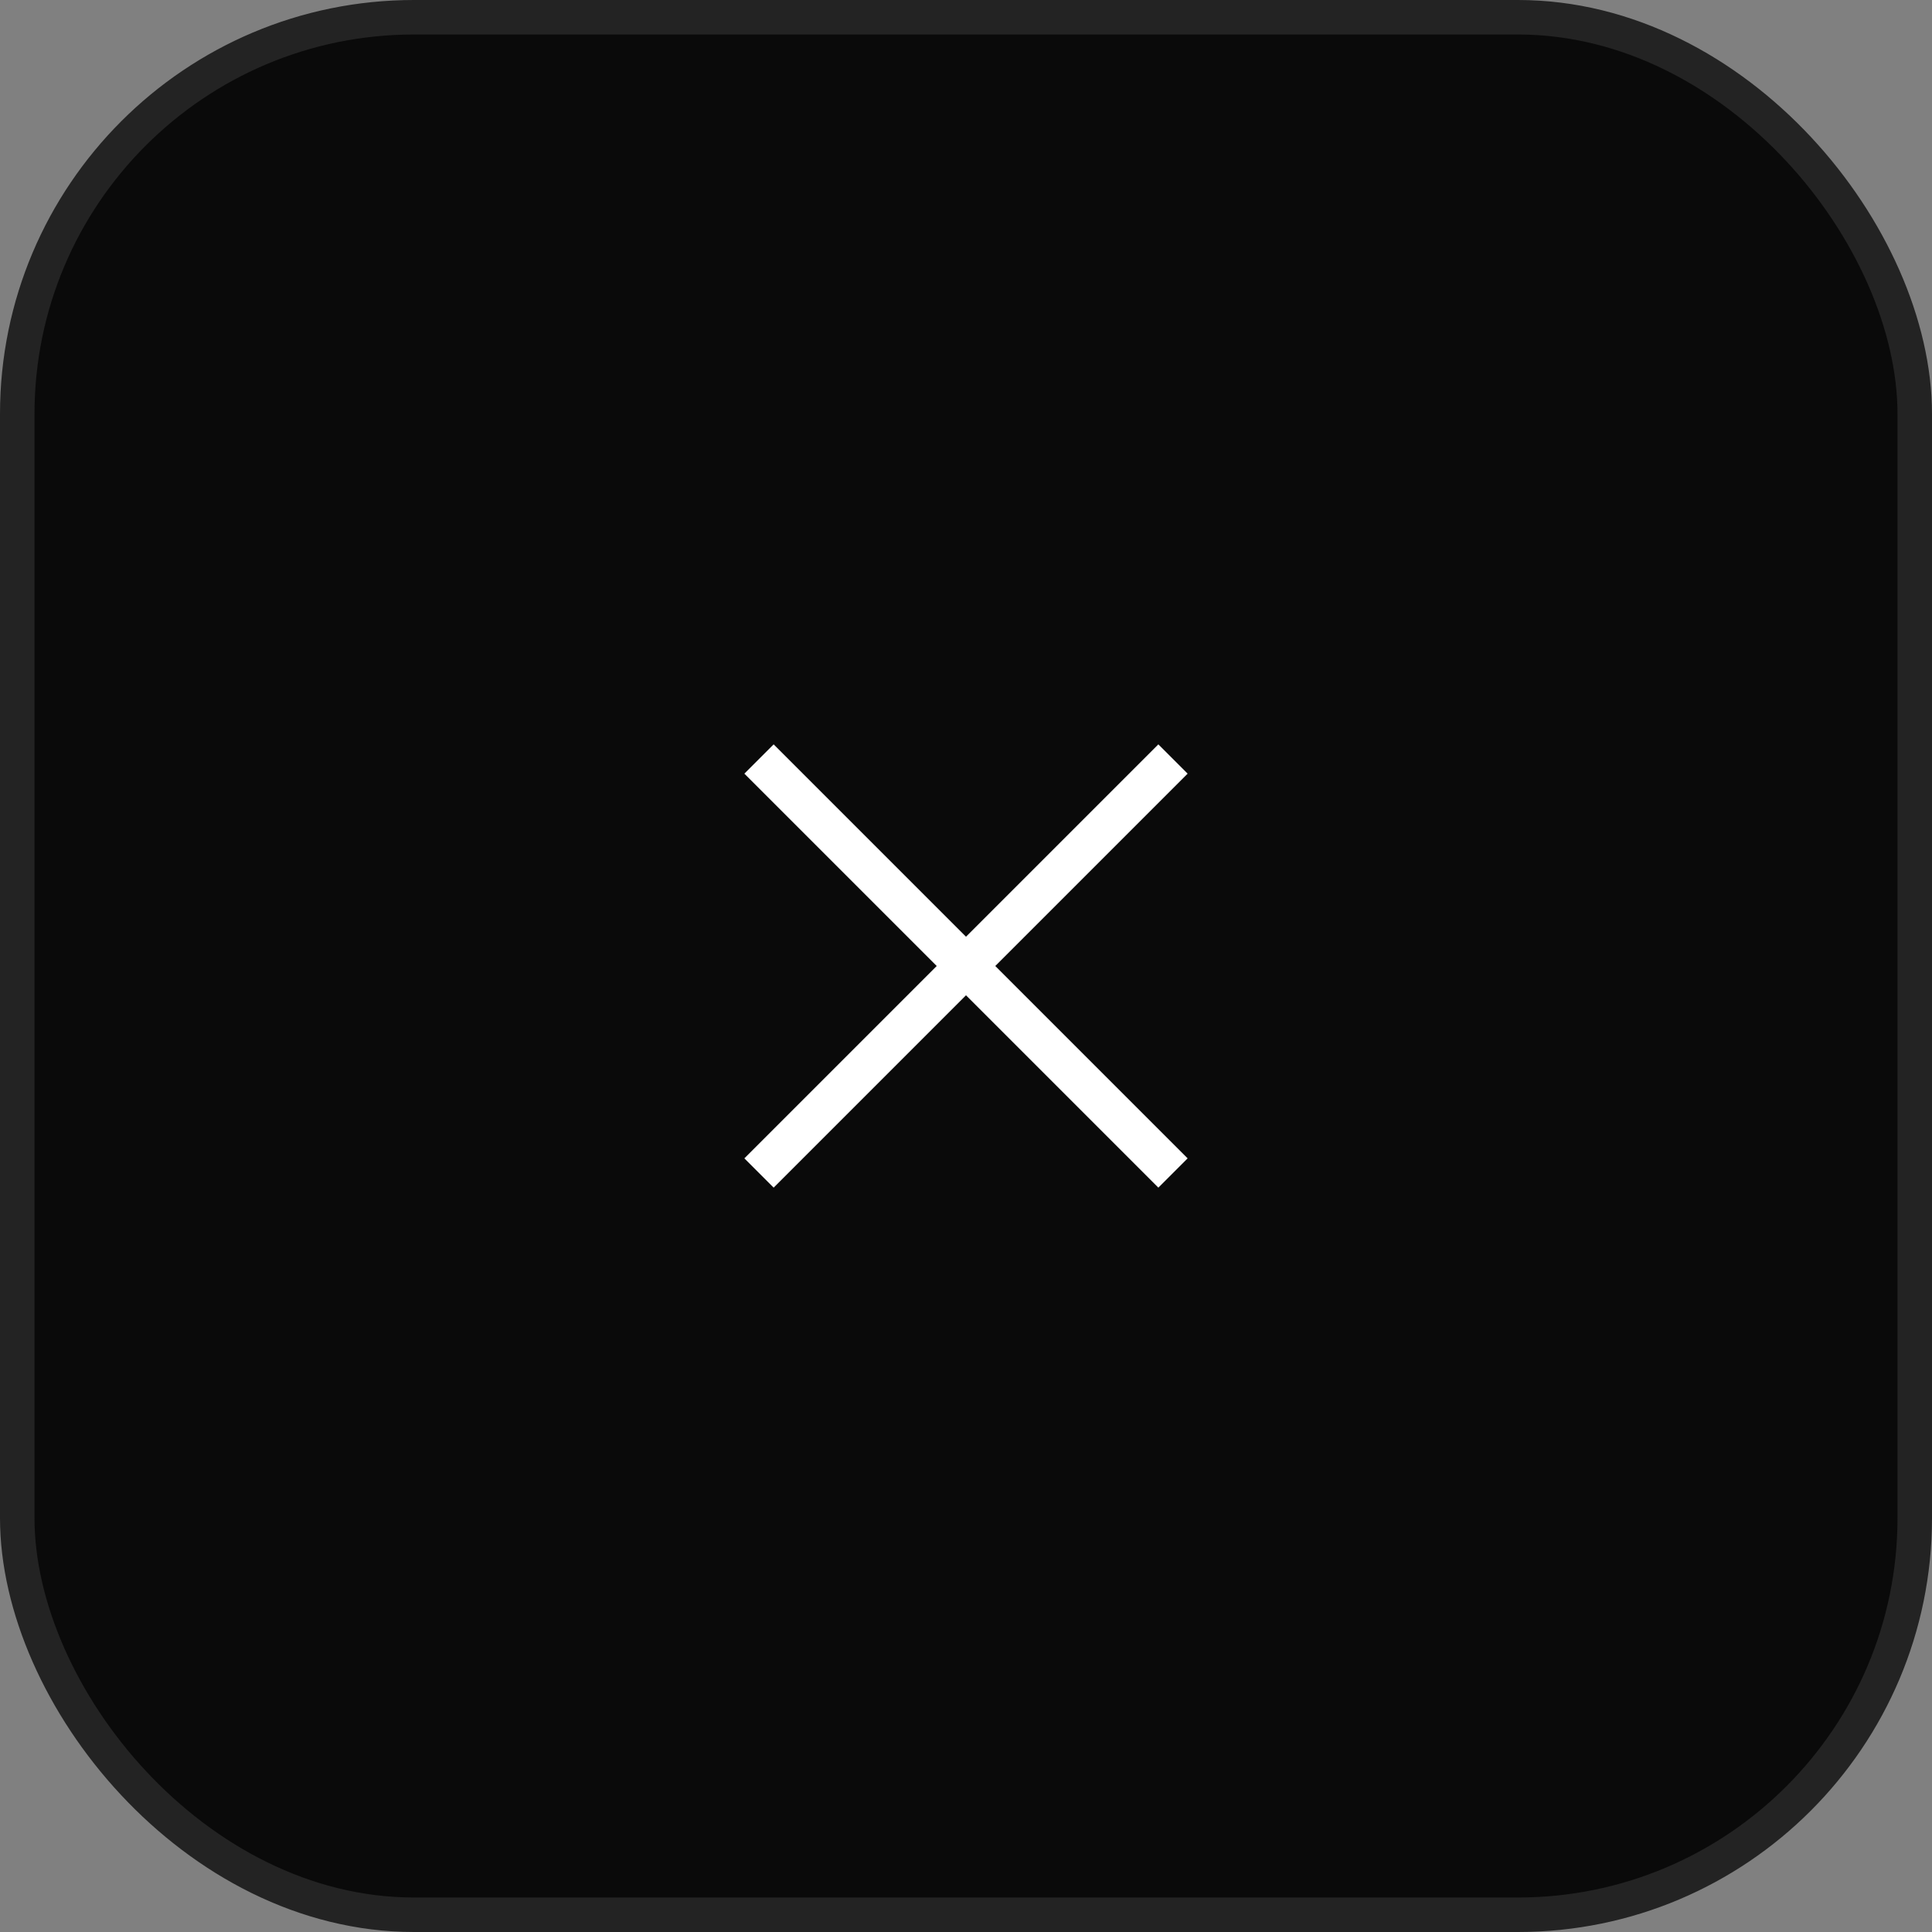
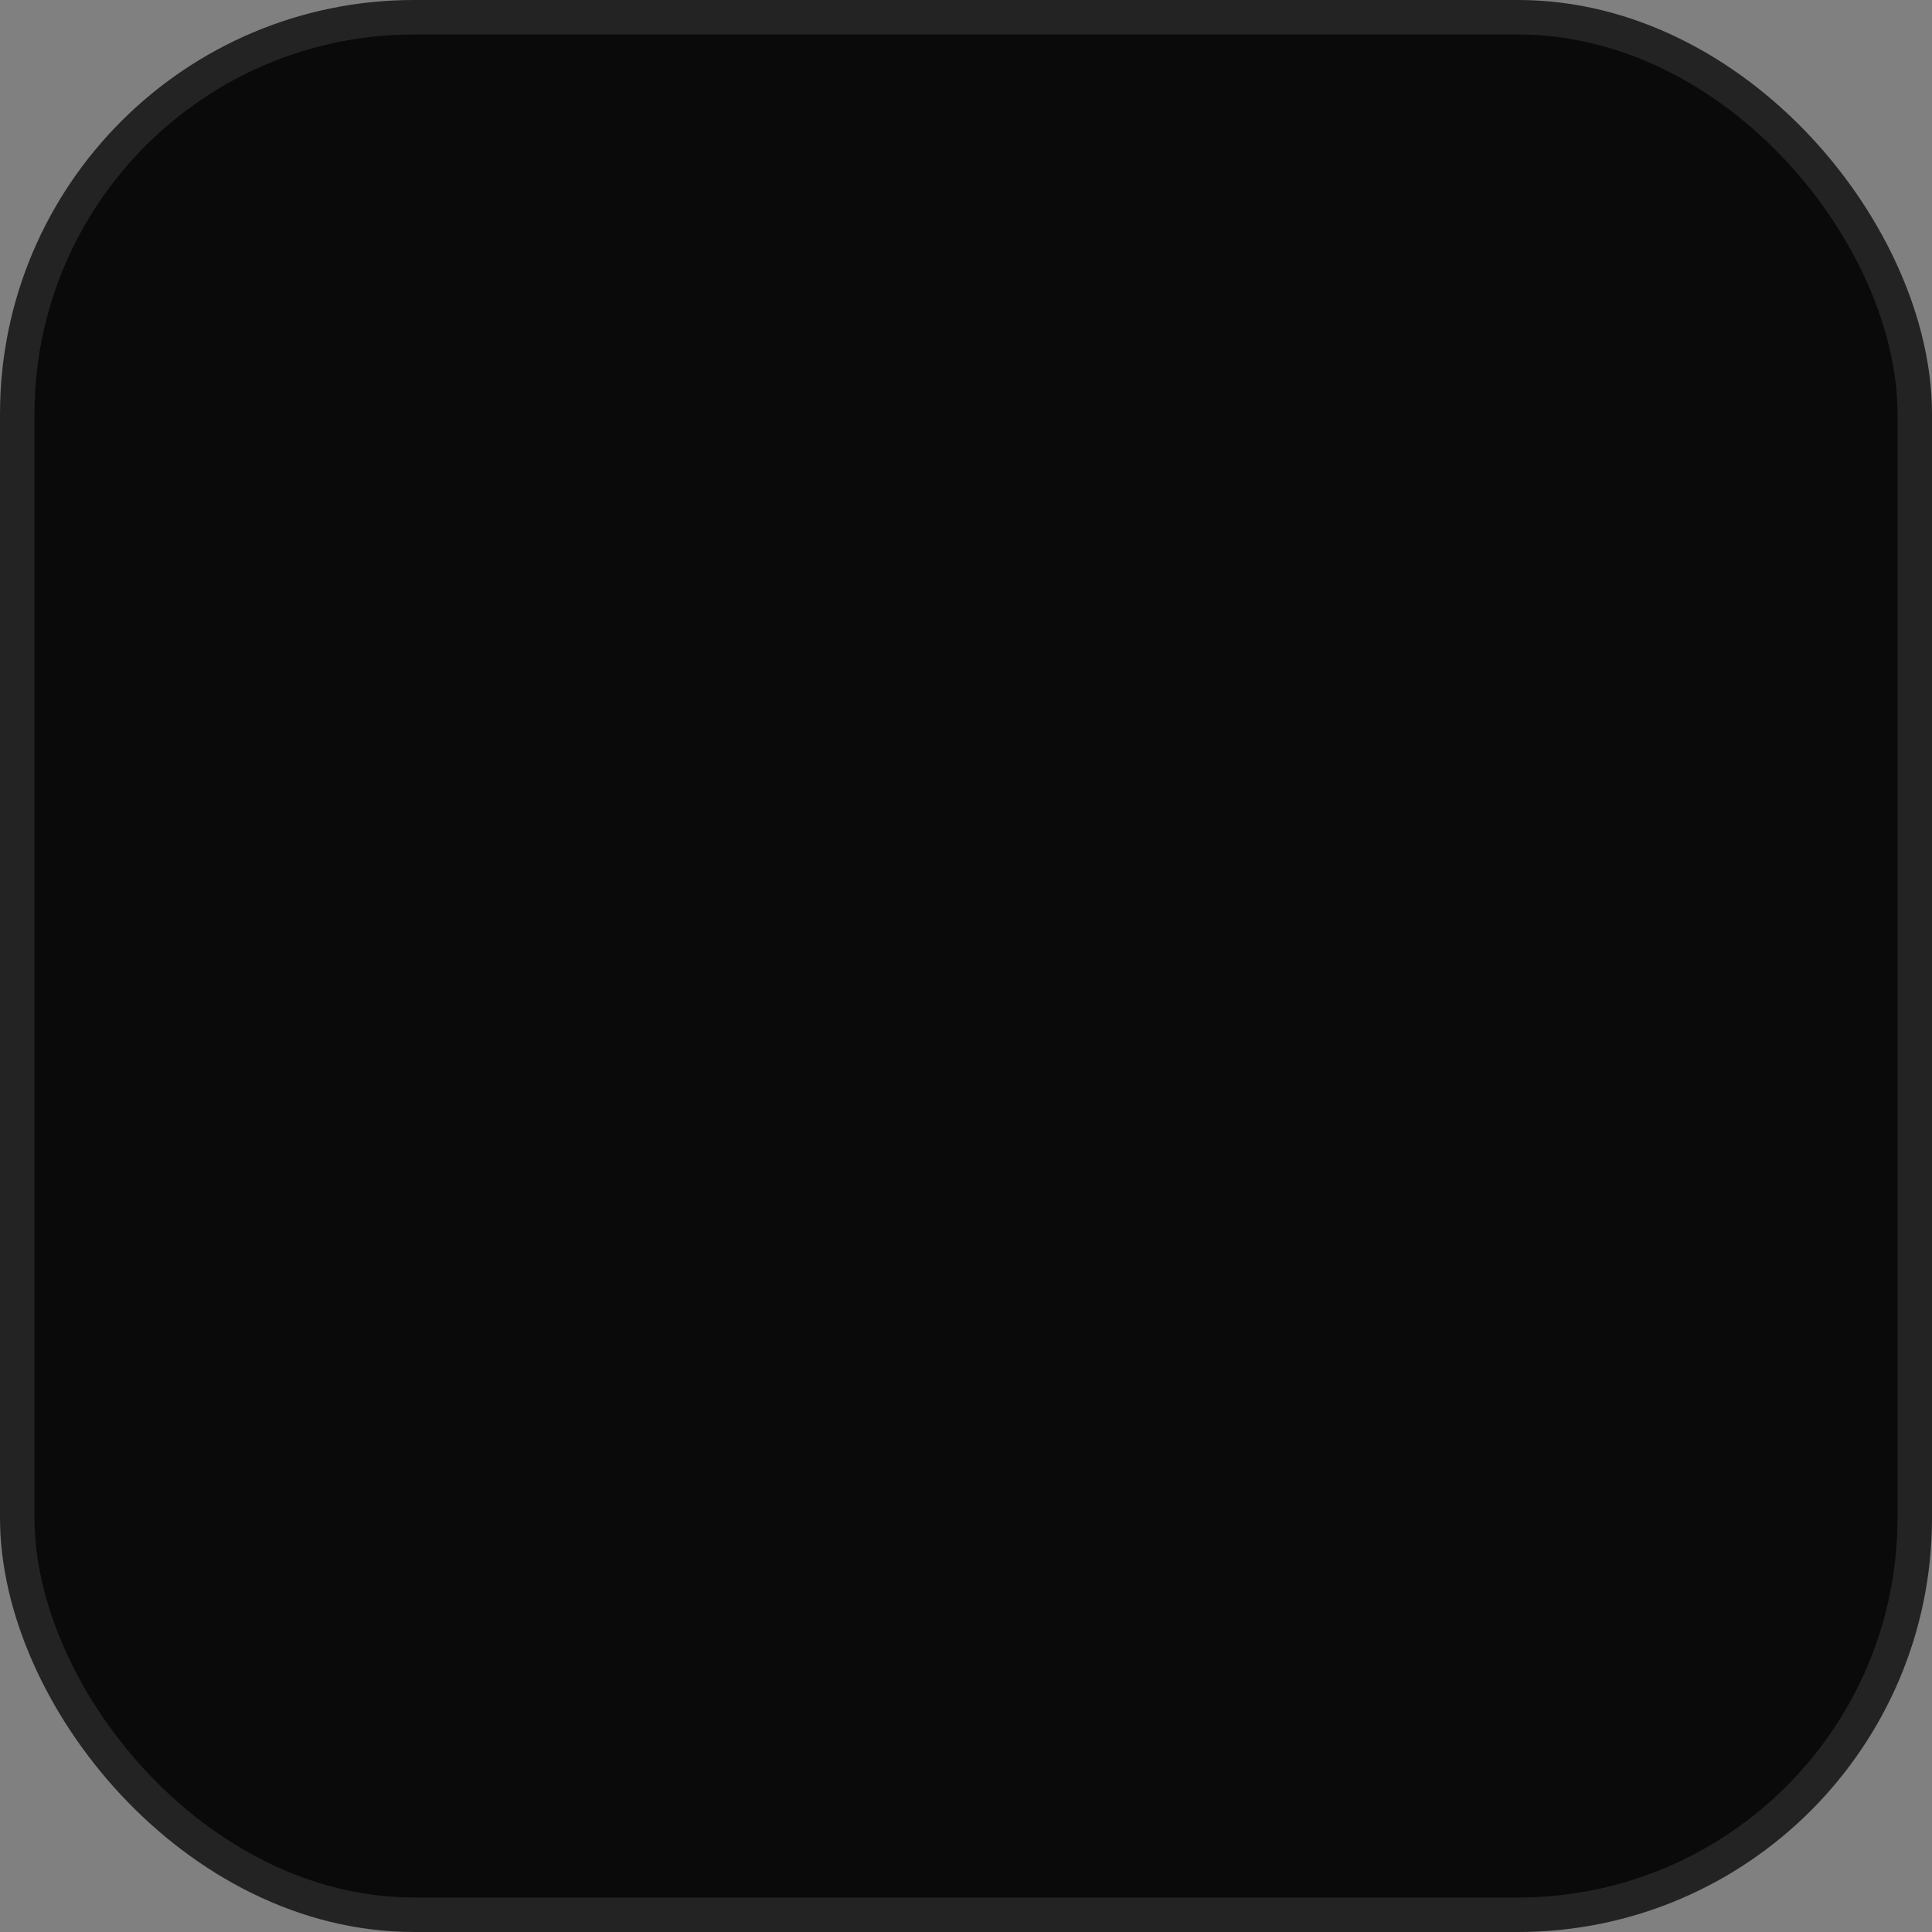
<svg xmlns="http://www.w3.org/2000/svg" fill="none" height="100%" overflow="visible" preserveAspectRatio="none" style="display: block;" viewBox="0 0 56 56" width="100%">
  <rect x="0" y="0" width="56" height="56" fill="#808080" stroke="none" />
  <g id="Button">
    <rect fill="#0A0A0A" height="55" rx="11.5" width="55" x="0.5" y="0.5" />
    <rect height="55" rx="11.5" stroke="#232323" width="55" x="0.5" y="0.5" />
    <g id="Img - title">
      <g id="close">
        <g id="Vector">
          <path d="M22 22L34 34ZM34 22L22 34Z" fill="#FAFAFA" />
-           <path d="M22 22L34 34M34 22L22 34" stroke="white" stroke-width="1.2" />
        </g>
      </g>
    </g>
  </g>
</svg>